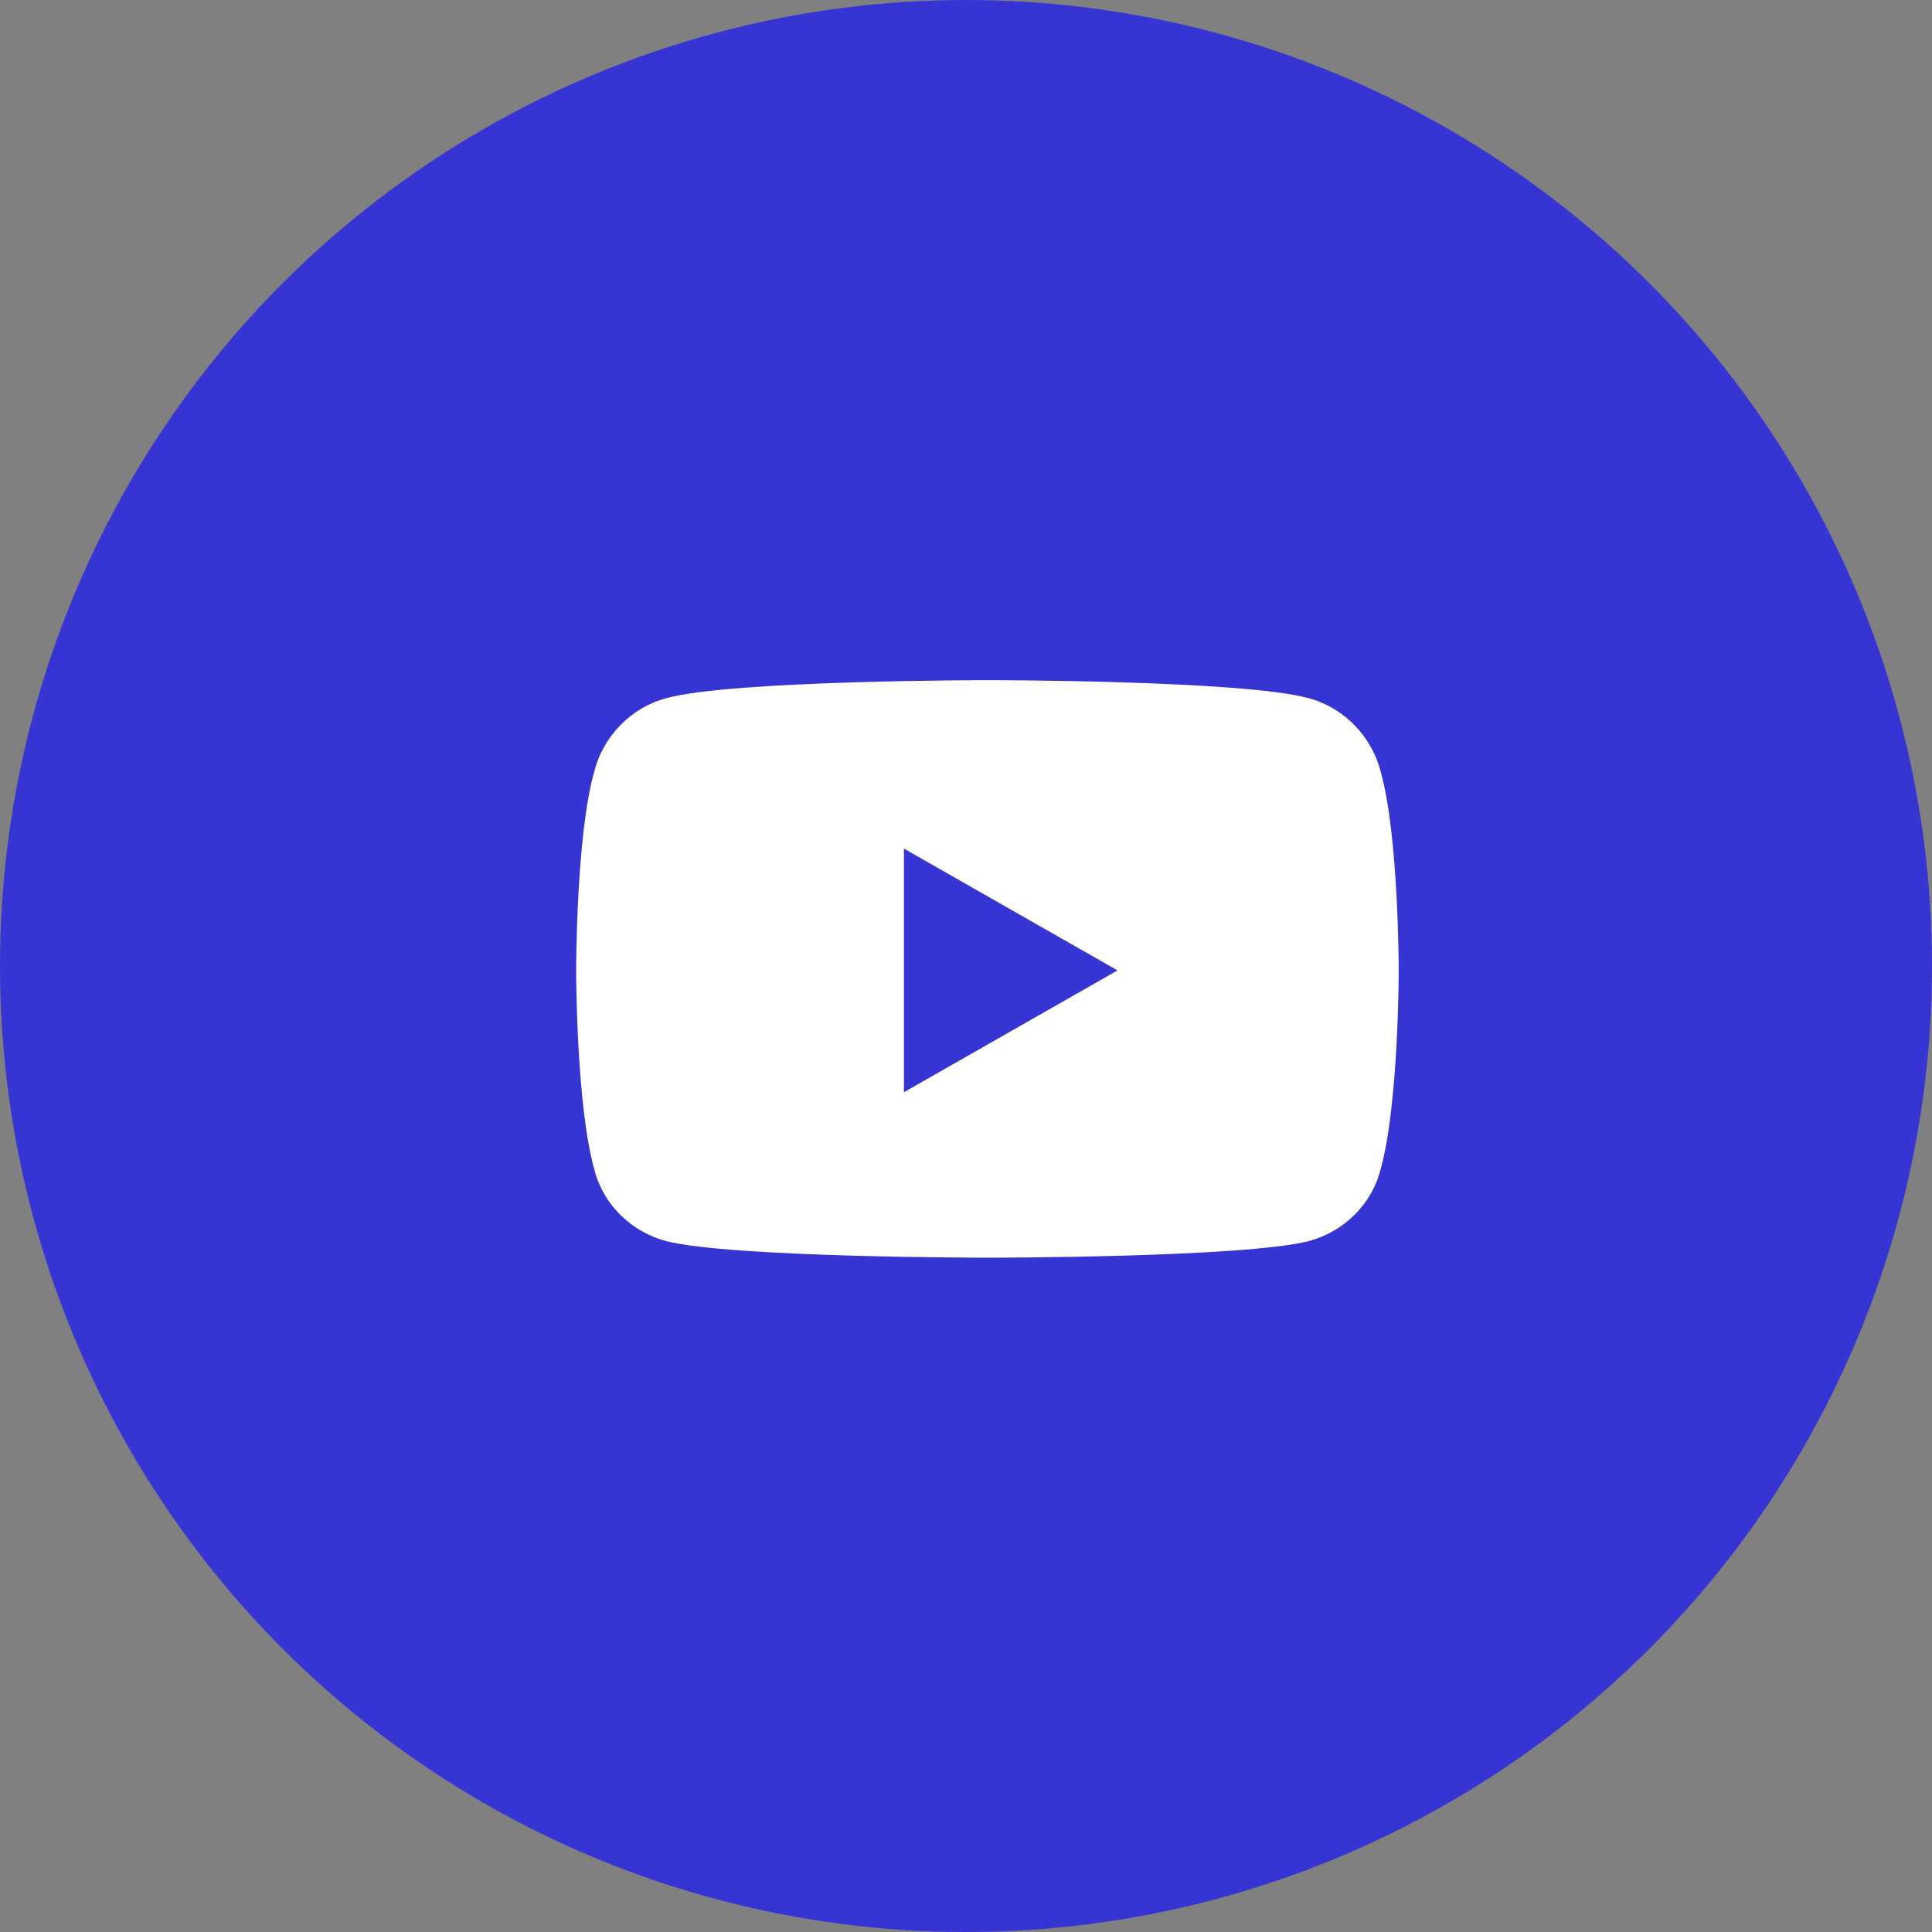
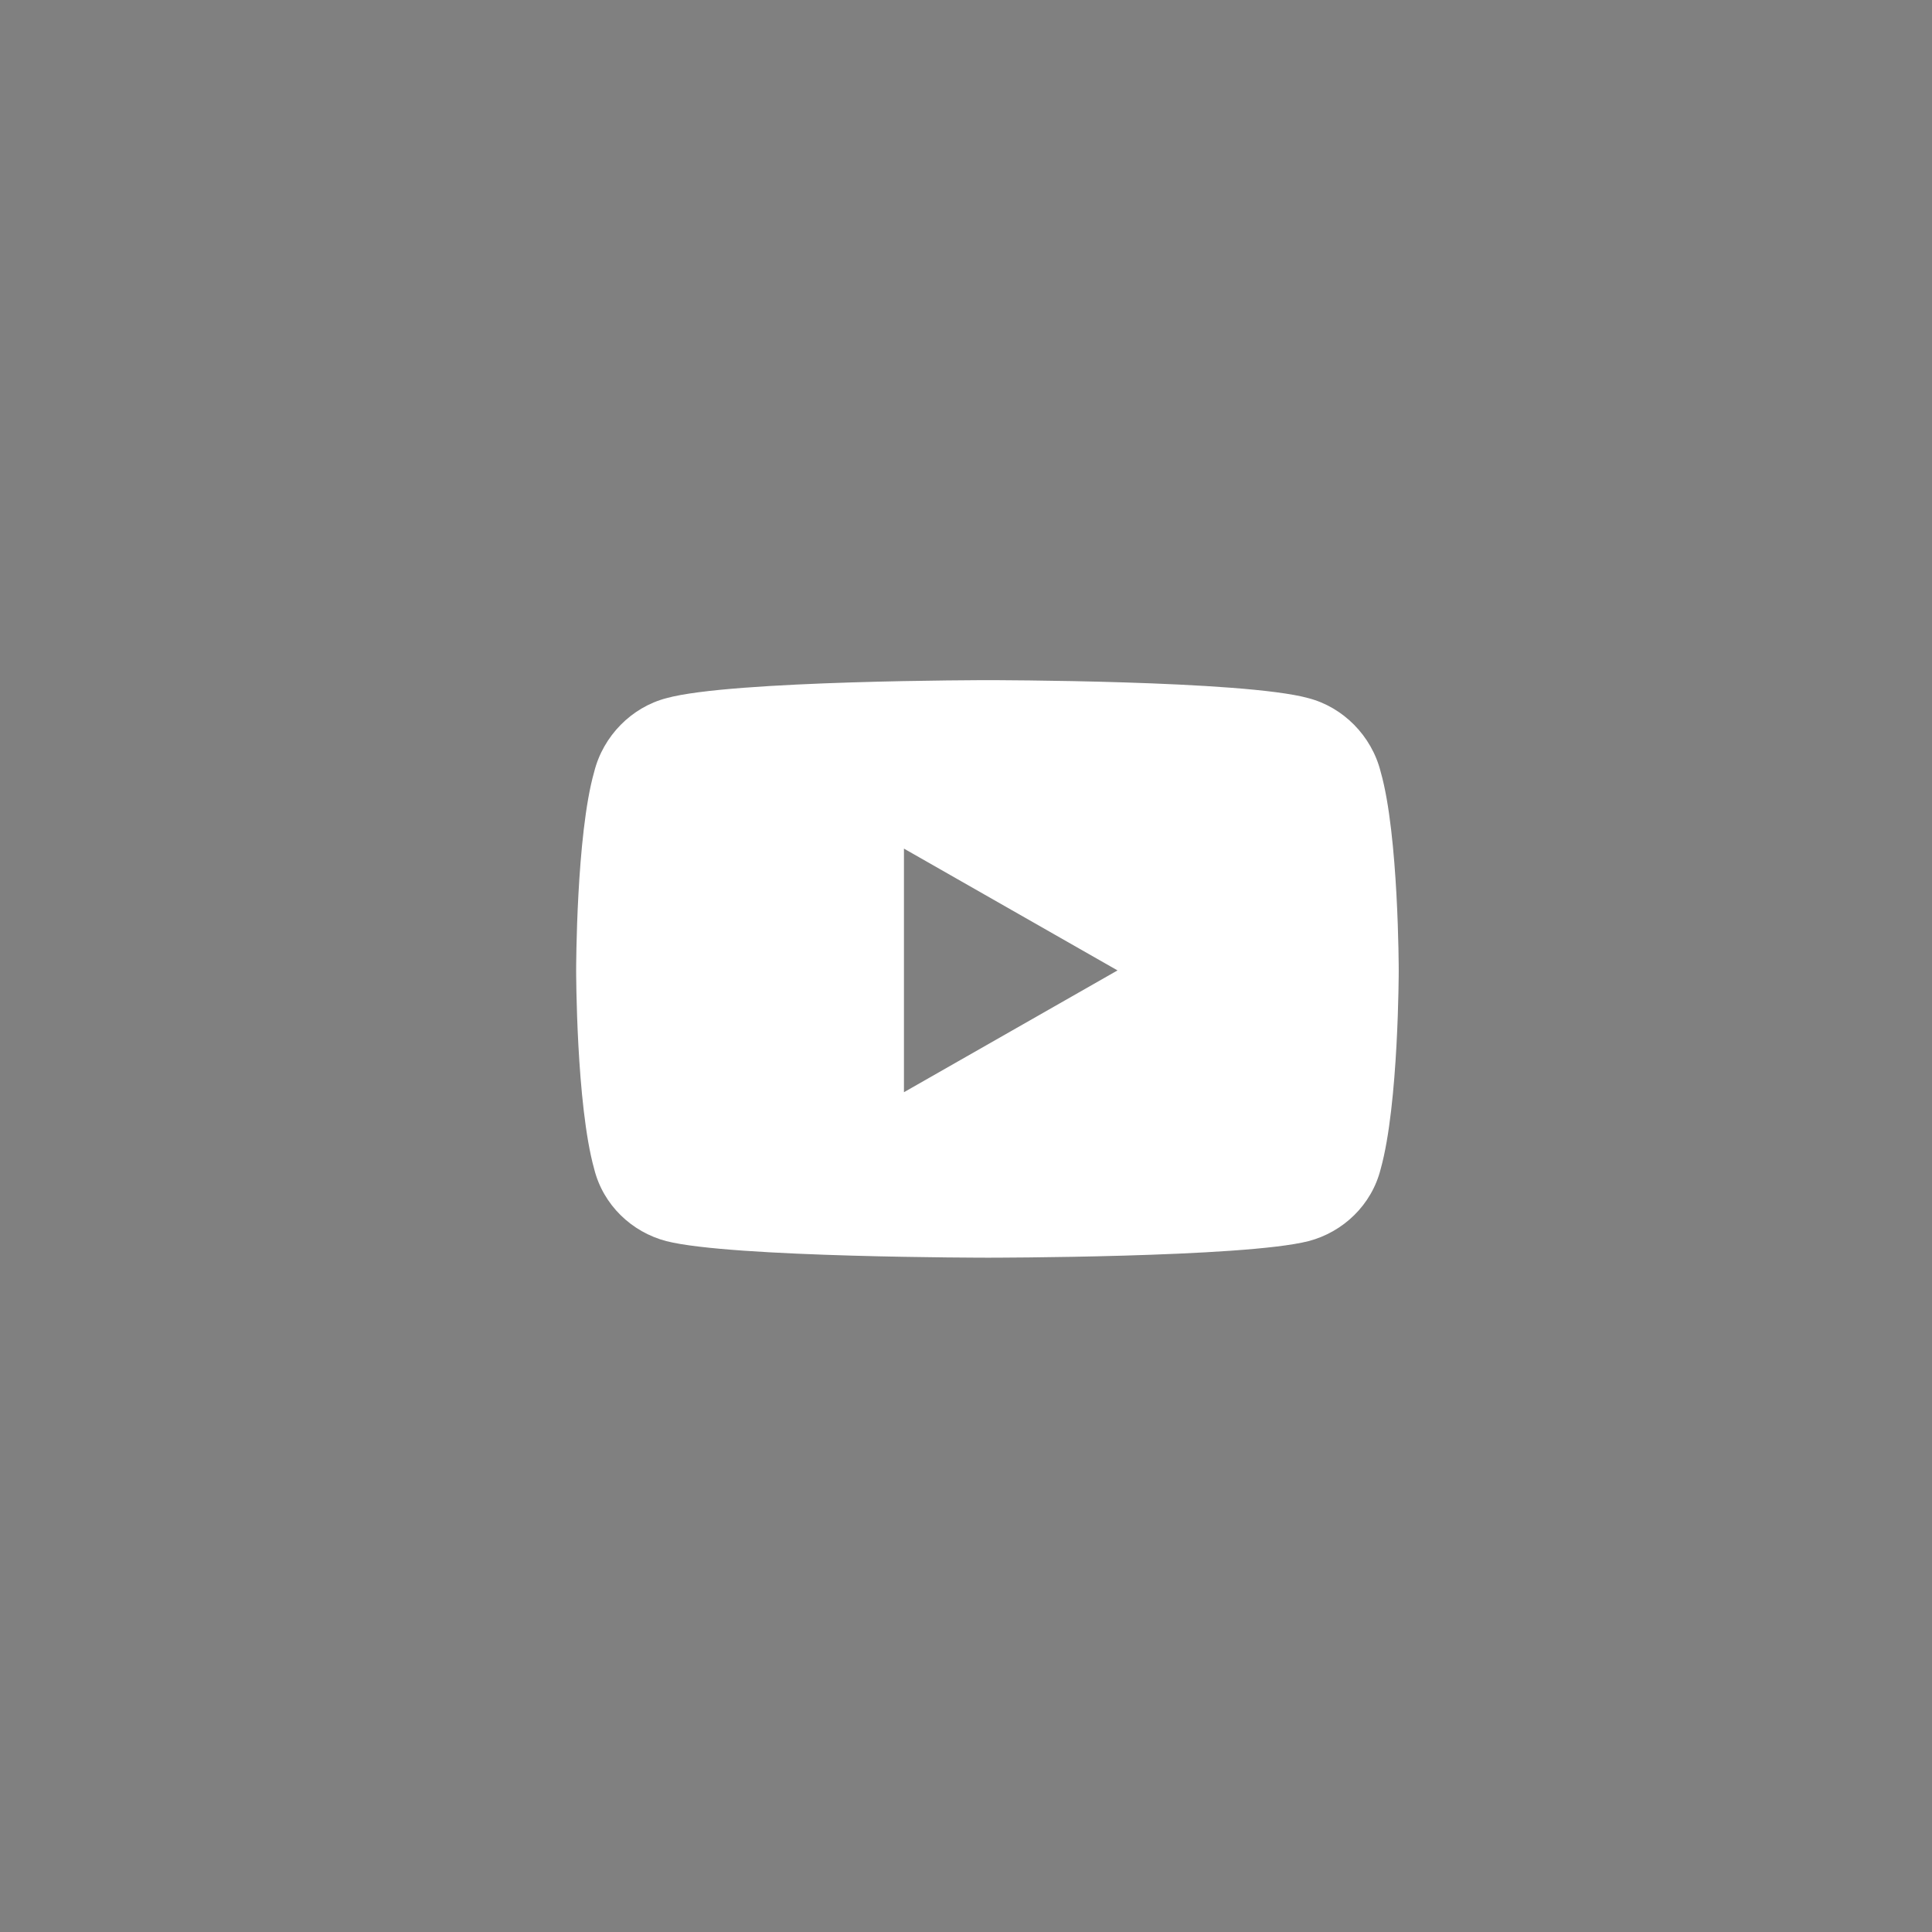
<svg xmlns="http://www.w3.org/2000/svg" fill="none" height="42" viewBox="0 0 42 42" width="42">
  <rect x="0" y="0" width="42" height="42" fill="#808080" stroke="none" />
-   <circle cx="21" cy="21" fill="#3734d4" r="21" />
  <path d="m30.015 16.78c-.196-.785-.817-1.406-1.569-1.602-1.406-.392-6.964-.392-6.964-.392s-5.591 0-6.996.392c-.752.196-1.373.817-1.569 1.602-.392 1.373-.392 4.316-.392 4.316s0 2.91.392 4.316c.196.785.817 1.373 1.569 1.569 1.406.36 6.996.36 6.996.36s5.558 0 6.964-.36c.752-.196 1.373-.785 1.569-1.569.392-1.406.392-4.316.392-4.316s0-2.942-.392-4.316zm-10.364 6.964v-5.296l4.643 2.648z" fill="#fff" />
</svg>